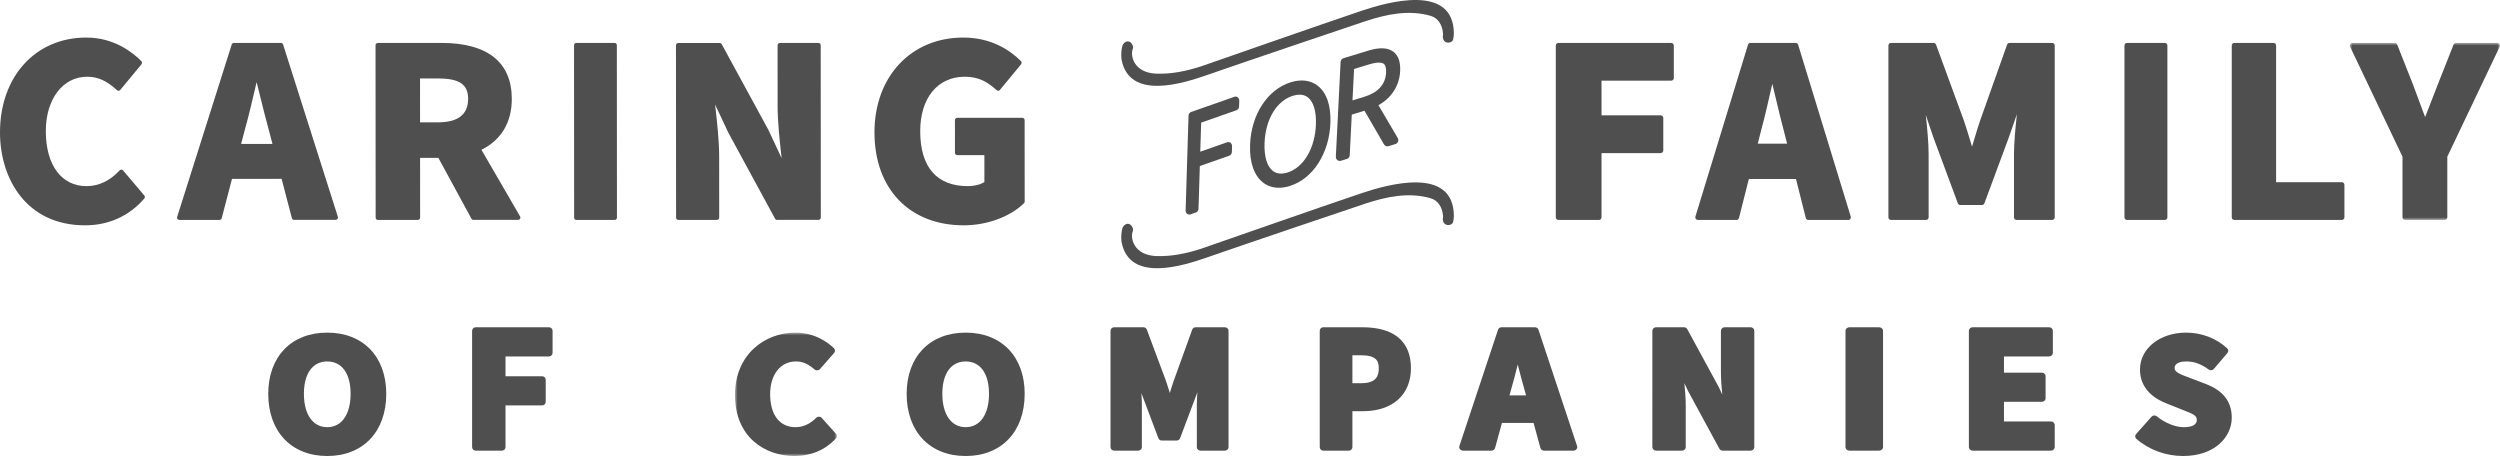
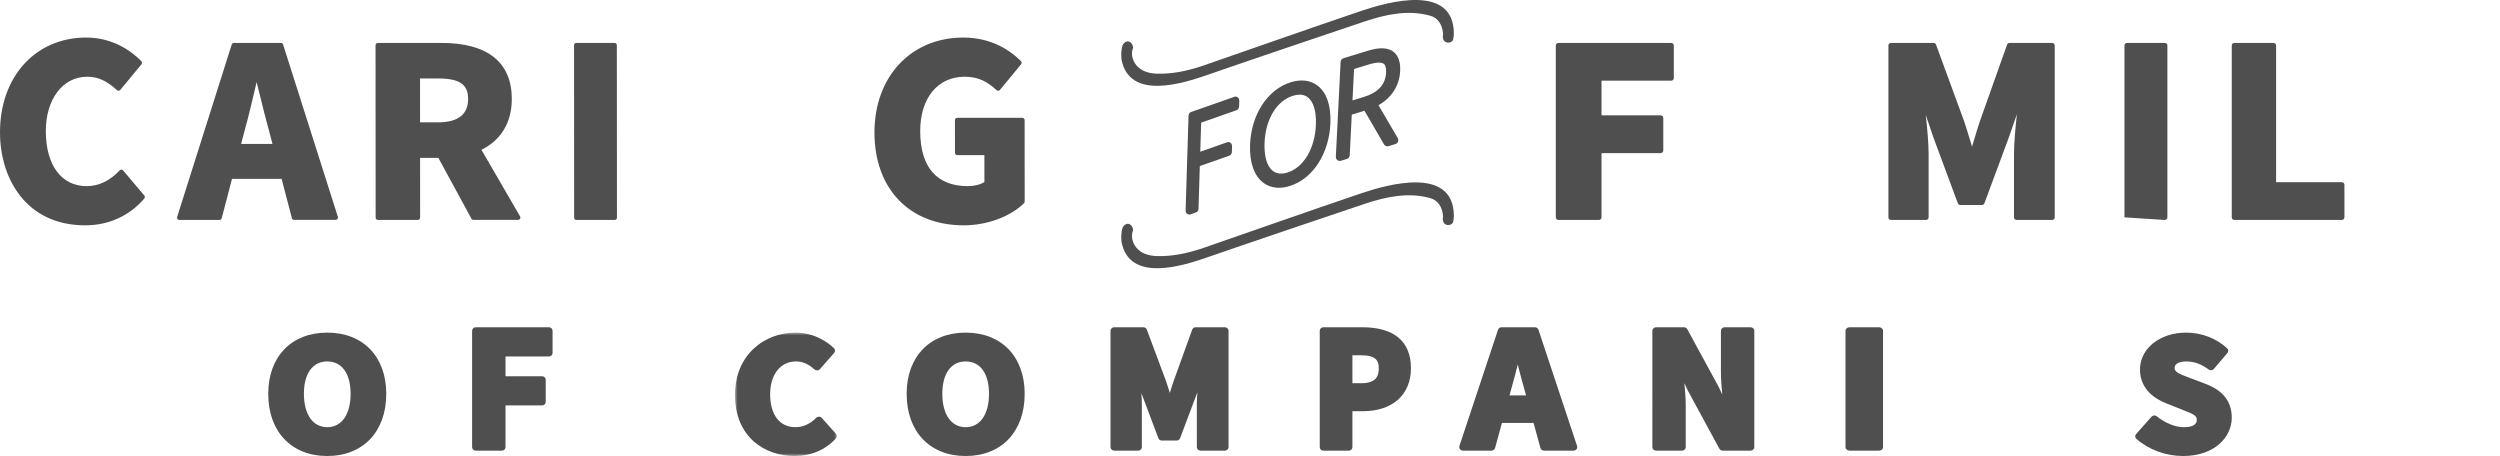
<svg xmlns="http://www.w3.org/2000/svg" xmlns:xlink="http://www.w3.org/1999/xlink" width="466px" height="85px" viewBox="0 0 466 85" version="1.1">
  <title>Group 59</title>
  <defs>
    <polygon id="path-1" points="0 0 28 0 28 33 0 33" />
    <polygon id="path-3" points="0 0 19 0 19 23 0 23" />
  </defs>
  <g id="Page-1" stroke="none" stroke-width="1" fill="none" fill-rule="evenodd">
    <g id="Homepage--2" transform="translate(-767, -52)">
      <g id="Group-59" transform="translate(767, 52)">
        <path d="M15.868,42 C20.261,41.997 24.073,40.273 26.892,37.015 C27.035,36.85 27.036,36.602 26.895,36.435 L22.941,31.767 C22.861,31.673 22.747,31.617 22.626,31.614 C22.498,31.611 22.387,31.662 22.303,31.752 C20.493,33.704 18.418,34.695 16.132,34.696 C11.454,34.699 8.544,30.772 8.54,24.445 C8.536,18.477 11.703,14.307 16.239,14.304 C18.238,14.302 19.903,15.051 21.803,16.806 C21.889,16.885 22.002,16.925 22.12,16.918 C22.236,16.909 22.345,16.853 22.42,16.762 L26.368,11.988 C26.512,11.813 26.501,11.554 26.342,11.392 C24.726,9.75 21.24,6.996 16.067,7 C6.6,7.006 -0.007,14.285 0,24.701 C0.005,33.316 4.914,42.008 15.868,42" id="Fill-1" fill="#4F4F4F" />
        <path d="M44.944,26.835 L45.578,24.409 C46.367,21.59 47.138,18.316 47.835,15.303 C48.056,16.181 48.278,17.078 48.5,17.98 C49.037,20.155 49.592,22.406 50.153,24.398 L50.789,26.831 L44.944,26.835 Z M54.408,40.666 C54.458,40.854 54.625,40.986 54.815,40.985 L62.579,40.98 C62.714,40.98 62.84,40.914 62.919,40.803 C62.999,40.692 63.021,40.549 62.98,40.418 L52.769,8.298 C52.712,8.12 52.55,8 52.368,8 L43.59,8.006 C43.408,8.006 43.246,8.127 43.19,8.304 L33.02,40.438 C32.979,40.569 33.001,40.712 33.081,40.823 C33.16,40.934 33.287,41 33.421,41 L40.921,40.995 C41.112,40.995 41.279,40.863 41.328,40.675 L43.245,33.341 L52.49,33.334 L54.408,40.666 Z" id="Fill-3" fill="#4F4F4F" />
        <path d="M81.671,14.628 C85.638,14.625 87.256,15.727 87.258,18.433 C87.26,21.33 85.382,22.8 81.676,22.802 L78.3,22.804 L78.294,14.63 L81.671,14.628 Z M88.252,40.989 L96.573,40.983 C96.726,40.983 96.867,40.9 96.943,40.767 C97.019,40.634 97.019,40.47 96.942,40.337 L89.739,27.917 C93.375,26.138 95.403,22.856 95.4,18.428 C95.395,11.6 90.856,7.994 82.272,8 L70.427,8.008 C70.191,8.008 70,8.2 70,8.437 L70.021,40.571 C70.021,40.808 70.212,41 70.448,41 L77.884,40.995 C78.12,40.995 78.311,40.803 78.311,40.565 L78.303,29.431 L81.713,29.429 L87.877,40.765 C87.953,40.902 88.097,40.989 88.252,40.989 L88.252,40.989 Z" id="Fill-5" fill="#4F4F4F" />
        <path d="M107.431,41 L114.589,40.995 C114.816,40.995 115,40.802 115,40.565 L114.98,8.43 C114.98,8.193 114.795,8 114.569,8 L107.411,8.005 C107.183,8.005 106.999,8.198 107,8.435 L107.02,40.571 C107.02,40.808 107.204,41 107.431,41" id="Fill-7" fill="#4F4F4F" />
-         <path d="M134.06,40.566 L134.053,29.164 C134.05,26.241 133.684,22.968 133.362,20.082 C133.339,19.881 133.317,19.68 133.295,19.482 L135.773,24.751 L144.472,40.763 C144.547,40.902 144.694,40.989 144.853,40.988 L152.567,40.983 C152.807,40.983 153,40.791 153,40.554 L152.978,8.429 C152.978,8.192 152.785,7.999 152.545,8 L145.372,8.005 C145.133,8.005 144.94,8.197 144.94,8.434 L144.947,19.783 C144.95,22.848 145.341,26.326 145.686,29.395 C145.689,29.426 145.693,29.458 145.696,29.489 L143.227,24.208 L134.528,8.237 C134.452,8.098 134.306,8.011 134.147,8.012 L126.433,8.017 C126.193,8.017 126,8.209 126,8.446 L126.022,40.571 C126.022,40.808 126.215,41.001 126.455,41 L133.628,40.995 C133.867,40.995 134.06,40.803 134.06,40.566" id="Fill-9" fill="#4F4F4F" />
        <path d="M190.866,37.885 C190.951,37.802 191,37.687 191,37.566 L190.99,22.394 C190.989,22.151 190.797,21.954 190.559,21.954 L178.43,21.962 C178.192,21.963 178,22.16 178.001,22.403 L178.005,28.476 C178.005,28.719 178.197,28.915 178.435,28.915 L183.488,28.912 L183.491,33.926 C182.775,34.403 181.623,34.695 180.417,34.695 C174.605,34.699 171.532,31.155 171.527,24.446 C171.523,18.288 174.773,14.307 179.806,14.304 C182.479,14.301 184.123,15.303 185.77,16.806 C185.857,16.885 185.971,16.925 186.086,16.918 C186.202,16.908 186.309,16.852 186.384,16.762 L190.326,11.988 C190.471,11.812 190.459,11.551 190.298,11.389 C188.295,9.385 184.805,6.996 179.55,7 C169.799,7.006 162.993,14.285 163,24.701 C163.007,35.216 169.542,42.006 179.651,42 C183.968,41.997 188.265,40.42 190.866,37.885" id="Fill-11" fill="#4F4F4F" />
        <path d="M311.497,8 L290.502,8 C290.225,8 290,8.217 290,8.484 L290,40.516 C290,40.783 290.225,41 290.502,41 L298.023,41 C298.301,41 298.525,40.783 298.525,40.516 L298.525,28.541 L309.534,28.541 C309.812,28.541 310.037,28.324 310.037,28.057 L310.037,21.984 C310.037,21.717 309.812,21.5 309.534,21.5 L298.525,21.5 L298.525,15.041 L311.497,15.041 C311.775,15.041 312,14.824 312,14.557 L312,8.484 C312,8.217 311.775,8 311.497,8" id="Fill-13" fill="#4F4F4F" />
-         <path d="M327.649,26.774 L328.244,24.423 C328.982,21.698 329.702,18.548 330.359,15.622 C330.55,16.412 330.74,17.217 330.933,18.025 C331.447,20.191 331.979,22.431 332.516,24.414 L333.11,26.774 L327.649,26.774 Z M335.173,8.339 C335.111,8.138 334.929,8 334.723,8 L326.277,8 C326.071,8 325.889,8.138 325.827,8.339 L316.022,40.371 C315.977,40.518 316.003,40.678 316.092,40.802 C316.181,40.927 316.321,41 316.472,41 L323.688,41 C323.902,41 324.091,40.851 324.144,40.638 L325.982,33.37 L334.771,33.37 L336.601,40.637 C336.655,40.851 336.843,41 337.057,41 L344.529,41 C344.679,41 344.82,40.927 344.909,40.802 C344.998,40.678 345.023,40.518 344.979,40.371 L335.173,8.339 Z" id="Fill-15" fill="#4F4F4F" />
        <path d="M382.514,8 L374.579,8 C374.374,8 374.19,8.129 374.122,8.322 L369.063,22.561 C368.709,23.6 368.379,24.705 368.059,25.774 C367.905,26.294 367.749,26.816 367.589,27.335 C367.432,26.829 367.277,26.32 367.125,25.813 C366.796,24.731 366.457,23.611 366.095,22.551 L360.876,8.318 C360.807,8.127 360.624,8 360.42,8 L352.485,8 C352.217,8 352,8.217 352,8.484 L352,40.516 C352,40.783 352.217,41 352.485,41 L359.009,41 C359.277,41 359.495,40.783 359.495,40.516 L359.495,28.761 C359.495,26.678 359.241,23.959 358.966,21.429 L360.388,25.626 L364.944,37.897 C365.015,38.087 365.197,38.213 365.399,38.213 L369.437,38.213 C369.64,38.213 369.822,38.087 369.892,37.897 L374.444,25.617 L375.949,21.294 C375.669,23.862 375.406,26.641 375.406,28.761 L375.406,40.516 C375.406,40.783 375.624,41 375.892,41 L382.514,41 C382.782,41 383,40.783 383,40.516 L383,8.484 C383,8.217 382.782,8 382.514,8" id="Fill-17" fill="#4F4F4F" />
-         <path d="M403.528,8 L396.472,8 C396.211,8 396,8.217 396,8.484 L396,40.516 C396,40.783 396.211,41 396.472,41 L403.528,41 C403.789,41 404,40.783 404,40.516 L404,8.484 C404,8.217 403.789,8 403.528,8" id="Fill-19" fill="#4F4F4F" />
+         <path d="M403.528,8 L396.472,8 C396.211,8 396,8.217 396,8.484 L396,40.516 L403.528,41 C403.789,41 404,40.783 404,40.516 L404,8.484 C404,8.217 403.789,8 403.528,8" id="Fill-19" fill="#4F4F4F" />
        <path d="M436.513,33.959 L424.267,33.959 L424.267,8.483 C424.267,8.216 424.049,8 423.78,8 L416.487,8 C416.219,8 416,8.216 416,8.483 L416,40.516 C416,40.783 416.219,41 416.487,41 L436.513,41 C436.781,41 437,40.783 437,40.516 L437,34.443 C437,34.176 436.781,33.959 436.513,33.959" id="Fill-21" fill="#4F4F4F" />
        <g id="Group-25" transform="translate(438, 8)">
          <mask id="mask-2" fill="white">
            <use xlink:href="#path-1" />
          </mask>
          <g id="Clip-24" />
-           <path d="M27.923,0.224 C27.833,0.085 27.677,0 27.508,0 L19.807,0 C19.604,0 19.421,0.123 19.348,0.308 L16.433,7.677 C15.98,8.893 15.518,10.062 15.051,11.242 C14.716,12.088 14.38,12.94 14.043,13.819 L13.576,12.577 C12.954,10.933 12.357,9.35 11.746,7.668 L8.835,0.308 C8.761,0.123 8.579,0 8.376,0 L0.492,0 C0.324,0 0.167,0.085 0.077,0.224 C-0.013,0.364 -0.025,0.539 0.046,0.689 L9.823,21.199 L9.823,32.516 C9.823,32.783 10.043,33 10.315,33 L17.685,33 C17.957,33 18.178,32.783 18.178,32.516 L18.178,21.199 L27.954,0.689 C28.025,0.539 28.014,0.364 27.923,0.224" id="Fill-23" fill="#4F4F4F" mask="url(#mask-2)" />
        </g>
        <path d="M253.909,1.973 C246.982,4.291 224.384,12.206 223.827,12.385 C221.158,13.244 218.425,13.825 215.584,13.73 C214.37,13.689 213.1,13.381 212.152,12.518 C211.204,11.653 210.684,10.134 211.205,8.927 C211.189,7.751 209.918,7.143 209.229,8.464 C209,9.267 208.95,10.175 209.047,11.058 C210.477,18.858 220.724,15.471 225.136,13.936 C232.076,11.521 251.556,4.931 254.437,3.977 C258.454,2.646 262.591,1.781 266.667,2.953 C268.045,3.349 268.847,4.651 268.969,6.146 C269.012,6.356 268.991,6.585 268.937,6.813 C268.944,8.215 270.537,8.211 270.851,7.417 C270.941,7.023 271.002,6.621 271,6.213 C270.935,-3.129 258.577,0.411 253.909,1.973" id="Fill-26" fill="#4F4F4F" />
        <path d="M230.11,18.036 L222.019,20.874 C221.743,20.971 221.552,21.251 221.542,21.572 L221,39.216 C220.993,39.461 221.093,39.696 221.27,39.846 C221.391,39.947 221.536,40 221.684,40 C221.753,40 221.822,39.989 221.89,39.965 L222.925,39.602 C223.202,39.505 223.393,39.225 223.403,38.903 L223.647,30.948 L229.146,29.018 C229.423,28.922 229.614,28.642 229.624,28.32 L229.657,27.259 C229.664,27.014 229.564,26.779 229.387,26.628 C229.211,26.48 228.981,26.436 228.767,26.51 L223.729,28.278 L223.896,22.857 L230.49,20.544 C230.766,20.448 230.957,20.168 230.967,19.846 L231,18.785 C231.007,18.54 230.907,18.305 230.73,18.155 C230.553,18.006 230.323,17.961 230.11,18.036" id="Fill-28" fill="#4F4F4F" />
        <path d="M245.288,23.195 C245.134,27.615 243.008,31.216 239.998,32.155 C238.899,32.497 237.987,32.405 237.286,31.879 C236.184,31.053 235.624,29.214 235.711,26.703 C235.864,22.28 237.938,18.807 240.996,17.853 C241.444,17.713 241.861,17.643 242.244,17.643 C242.824,17.643 243.328,17.801 243.751,18.119 C244.827,18.924 245.373,20.727 245.288,23.195 M245.556,15.933 C244.233,14.941 242.513,14.735 240.58,15.338 C236.246,16.689 233.204,21.386 233.01,27.025 C232.897,30.283 233.776,32.783 235.484,34.065 C236.316,34.687 237.298,35.001 238.387,35 C239.029,35 239.708,34.89 240.415,34.67 C244.749,33.318 247.793,28.577 247.99,22.873 C248.103,19.611 247.261,17.211 245.556,15.933" id="Fill-30" fill="#4F4F4F" />
        <path d="M252.399,12.857 L255.075,12.036 C256.899,11.477 257.652,11.663 257.963,11.916 C258.272,12.169 258.408,12.714 258.368,13.535 C258.256,15.732 256.882,17.25 254.281,18.047 L252.104,18.715 L252.399,12.857 Z M256.944,19.605 C259.379,18.241 260.853,15.977 260.989,13.261 C261.073,11.61 260.673,10.412 259.801,9.702 C258.767,8.859 257.198,8.776 255.002,9.449 L250.415,10.855 C250.115,10.947 249.906,11.223 249.889,11.545 L249.001,29.199 C248.988,29.446 249.093,29.684 249.279,29.836 C249.408,29.941 249.564,29.997 249.722,30 C249.796,30.001 249.871,29.99 249.943,29.968 L251.064,29.625 C251.363,29.533 251.573,29.257 251.59,28.936 L251.971,21.366 L254.337,20.64 L257.977,26.911 C258.151,27.209 258.498,27.347 258.817,27.247 L260.117,26.849 C260.336,26.782 260.511,26.614 260.593,26.394 C260.676,26.174 260.654,25.927 260.536,25.725 L256.944,19.605 Z" id="Fill-32" fill="#4F4F4F" />
        <path d="M253.909,35.973 C246.982,38.291 224.384,46.206 223.827,46.385 C221.158,47.244 218.425,47.825 215.584,47.73 C214.37,47.689 213.1,47.381 212.152,46.518 C211.204,45.653 210.684,44.134 211.205,42.927 C211.189,41.751 209.918,41.143 209.229,42.464 C209,43.267 208.95,44.175 209.047,45.058 C210.477,52.858 220.724,49.471 225.136,47.936 C232.076,45.521 251.556,38.931 254.437,37.977 C258.454,36.646 262.591,35.781 266.667,36.953 C268.045,37.349 268.847,38.651 268.969,40.146 C269.012,40.356 268.991,40.585 268.937,40.813 C268.944,42.215 270.537,42.211 270.851,41.417 C270.941,41.023 271.002,40.621 271,40.213 C270.935,30.871 258.577,34.411 253.909,35.973" id="Fill-34" fill="#4F4F4F" />
        <path d="M61,79.626 C58.317,79.626 56.649,77.244 56.649,73.409 C56.649,69.63 58.276,67.374 61,67.374 C63.726,67.374 65.352,69.63 65.352,73.409 C65.352,77.244 63.685,79.626 61,79.626 M61,62 C54.318,62 50,66.478 50,73.409 C50,80.45 54.318,85 61,85 C67.682,85 72,80.45 72,73.409 C72,66.478 67.682,62 61,62" id="Fill-36" fill="#4F4F4F" />
        <path d="M102.335,61 L88.665,61 C88.297,61 88,61.297 88,61.665 L88,83.335 C88,83.703 88.297,84 88.665,84 L93.562,84 C93.93,84 94.227,83.703 94.227,83.335 L94.227,75.572 L101.057,75.572 C101.425,75.572 101.722,75.274 101.722,74.907 L101.722,70.798 C101.722,70.431 101.425,70.133 101.057,70.133 L94.227,70.133 L94.227,66.439 L102.335,66.439 C102.703,66.439 103,66.142 103,65.774 L103,61.665 C103,61.297 102.703,61 102.335,61" id="Fill-38" fill="#4F4F4F" />
        <g id="Group-42" transform="translate(137, 62)">
          <mask id="mask-4" fill="white">
            <use xlink:href="#path-3" />
          </mask>
          <g id="Clip-41" />
          <path d="M16.174,15.898 C16.047,15.756 15.862,15.672 15.665,15.668 C15.473,15.677 15.279,15.739 15.145,15.876 C14,17.037 12.699,17.626 11.275,17.626 C8.319,17.626 6.554,15.322 6.554,11.463 C6.554,7.821 8.483,5.373 11.355,5.373 C12.593,5.373 13.633,5.82 14.834,6.868 C14.972,6.989 15.161,7.048 15.347,7.039 C15.537,7.027 15.712,6.943 15.833,6.806 L18.497,3.769 C18.719,3.516 18.703,3.147 18.457,2.912 C17.325,1.824 14.88,0 11.242,0 C5.656,0 0,3.992 0,11.622 C0,19.481 5.571,23 11.093,23 C14.177,23 16.854,21.86 18.834,19.703 C19.054,19.464 19.055,19.112 18.84,18.871 L16.174,15.898 Z" id="Fill-40" fill="#4F4F4F" mask="url(#mask-4)" />
        </g>
        <path d="M180,79.626 C177.317,79.626 175.649,77.244 175.649,73.409 C175.649,69.63 177.276,67.374 180,67.374 C182.726,67.374 184.352,69.63 184.352,73.409 C184.352,77.244 182.685,79.626 180,79.626 M180,62 C173.318,62 169,66.478 169,73.409 C169,80.45 173.318,85 180,85 C186.682,85 191,80.45 191,73.409 C191,66.478 186.682,62 180,62" id="Fill-43" fill="#4F4F4F" />
        <path d="M228.322,61 L222.868,61 C222.58,61 222.324,61.177 222.227,61.443 L218.748,71.079 C218.505,71.78 218.283,72.512 218.061,73.251 C217.832,72.512 217.607,71.779 217.359,71.065 L213.77,61.437 C213.673,61.175 213.418,61 213.133,61 L207.678,61 C207.304,61 207,61.297 207,61.665 L207,83.335 C207,83.703 207.304,84 207.678,84 L212.164,84 C212.539,84 212.842,83.703 212.842,83.335 L212.842,75.383 C212.842,74.749 212.808,74.029 212.752,73.275 L215.921,81.68 C216.018,81.941 216.273,82.115 216.557,82.115 L219.332,82.115 C219.616,82.115 219.87,81.941 219.968,81.68 L223.101,73.366 L223.193,73.104 C223.13,73.92 223.09,74.701 223.09,75.383 L223.09,83.335 C223.09,83.703 223.394,84 223.769,84 L228.322,84 C228.696,84 229,83.703 229,83.335 L229,61.665 C229,61.297 228.696,61 228.322,61" id="Fill-45" fill="#4F4F4F" />
        <path d="M252.09,66.22 L253.646,66.22 C256.434,66.22 257.005,67.186 257.005,68.636 C257.005,69.936 256.638,71.428 253.775,71.428 L252.09,71.428 L252.09,66.22 Z M253.929,61 L246.65,61 C246.291,61 246,61.297 246,61.666 L246,83.334 C246,83.703 246.291,84 246.65,84 L251.44,84 C251.799,84 252.09,83.703 252.09,83.334 L252.09,76.647 L254.059,76.647 C259.573,76.647 263,73.578 263,68.636 C263,63.641 259.863,61 253.929,61 L253.929,61 Z" id="Fill-47" fill="#4F4F4F" />
        <path d="M284.456,73.7 L281.369,73.7 L281.688,72.538 C282.109,71.112 282.519,69.514 282.907,67.95 C282.93,68.038 282.952,68.126 282.975,68.213 C283.358,69.696 283.743,71.193 284.135,72.527 L284.456,73.7 Z M286.77,61.466 C286.678,61.189 286.408,61 286.099,61 L279.901,61 C279.593,61 279.322,61.189 279.23,61.466 L272.032,83.135 C271.965,83.337 272.004,83.558 272.136,83.728 C272.269,83.899 272.479,84 272.703,84 L278.001,84 C278.321,84 278.601,83.795 278.682,83.502 L279.961,78.838 L285.859,78.838 L287.133,83.501 C287.214,83.795 287.494,84 287.814,84 L293.297,84 C293.521,84 293.731,83.899 293.864,83.728 C293.996,83.558 294.035,83.337 293.967,83.135 L286.77,61.466 Z" id="Fill-49" fill="#4F4F4F" />
        <path d="M326.311,61 L321.469,61 C321.088,61 320.78,61.297 320.78,61.665 L320.78,69.32 C320.78,70.666 320.89,72.125 321.03,73.548 L320.369,72.134 L314.507,61.356 C314.388,61.137 314.152,61 313.896,61 L308.69,61 C308.309,61 308.001,61.297 308.001,61.665 L308,83.335 C308,83.703 308.308,84 308.69,84 L313.531,84 C313.912,84 314.221,83.703 314.221,83.335 L314.221,75.645 C314.221,74.29 314.107,72.831 313.965,71.421 L314.63,72.839 L320.492,83.644 C320.613,83.862 320.847,84 321.104,84 L326.311,84 C326.692,84 327,83.703 327,83.335 L327,61.665 C327,61.297 326.692,61 326.311,61" id="Fill-51" fill="#4F4F4F" />
        <path d="M350.253,61 L344.748,61 C344.334,61 344,61.297 344,61.665 L344,83.335 C344,83.703 344.334,84 344.748,84 L350.253,84 C350.666,84 351,83.703 351,83.335 L351,61.665 C351,61.297 350.666,61 350.253,61" id="Fill-53" fill="#4F4F4F" />
-         <path d="M382.302,78.561 L373.54,78.561 L373.54,74.899 L380.597,74.899 C380.983,74.899 381.296,74.601 381.296,74.233 L381.296,70.125 C381.296,69.758 380.983,69.46 380.598,69.46 L373.54,69.46 L373.54,66.439 L381.953,66.439 C382.339,66.439 382.651,66.142 382.651,65.774 L382.651,61.665 C382.651,61.297 382.339,61 381.953,61 L367.698,61 C367.312,61 367,61.297 367,61.665 L367,83.335 C367,83.703 367.312,84 367.698,84 L382.302,84 C382.688,84 383,83.703 383,83.335 L383,79.226 C383,78.858 382.688,78.561 382.302,78.561" id="Fill-55" fill="#4F4F4F" />
        <path d="M411.157,71.573 L407.997,70.371 C406.257,69.724 405.348,69.351 405.348,68.609 C405.348,67.495 406.856,67.374 407.505,67.374 C408.987,67.374 410.244,67.825 411.708,68.881 C412.004,69.095 412.428,69.047 412.658,68.773 L415.199,65.789 C415.417,65.533 415.396,65.164 415.147,64.932 C413.156,63.069 410.369,62 407.505,62 C402.594,62 398.891,64.961 398.891,68.885 C398.891,72.733 401.973,74.486 403.8,75.185 L406.968,76.452 C408.872,77.185 409.488,77.486 409.488,78.248 C409.488,79.162 408.664,79.627 407.042,79.627 C405.475,79.627 403.552,78.849 402.022,77.596 C401.885,77.483 401.695,77.427 401.52,77.44 C401.338,77.454 401.168,77.536 401.05,77.669 L398.159,80.918 C397.926,81.179 397.952,81.567 398.218,81.799 C400.532,83.833 403.708,85 406.929,85 C412.884,85 416,81.411 416,77.866 C416,74.871 414.416,72.812 411.157,71.573" id="Fill-57" fill="#4F4F4F" />
      </g>
    </g>
  </g>
</svg>